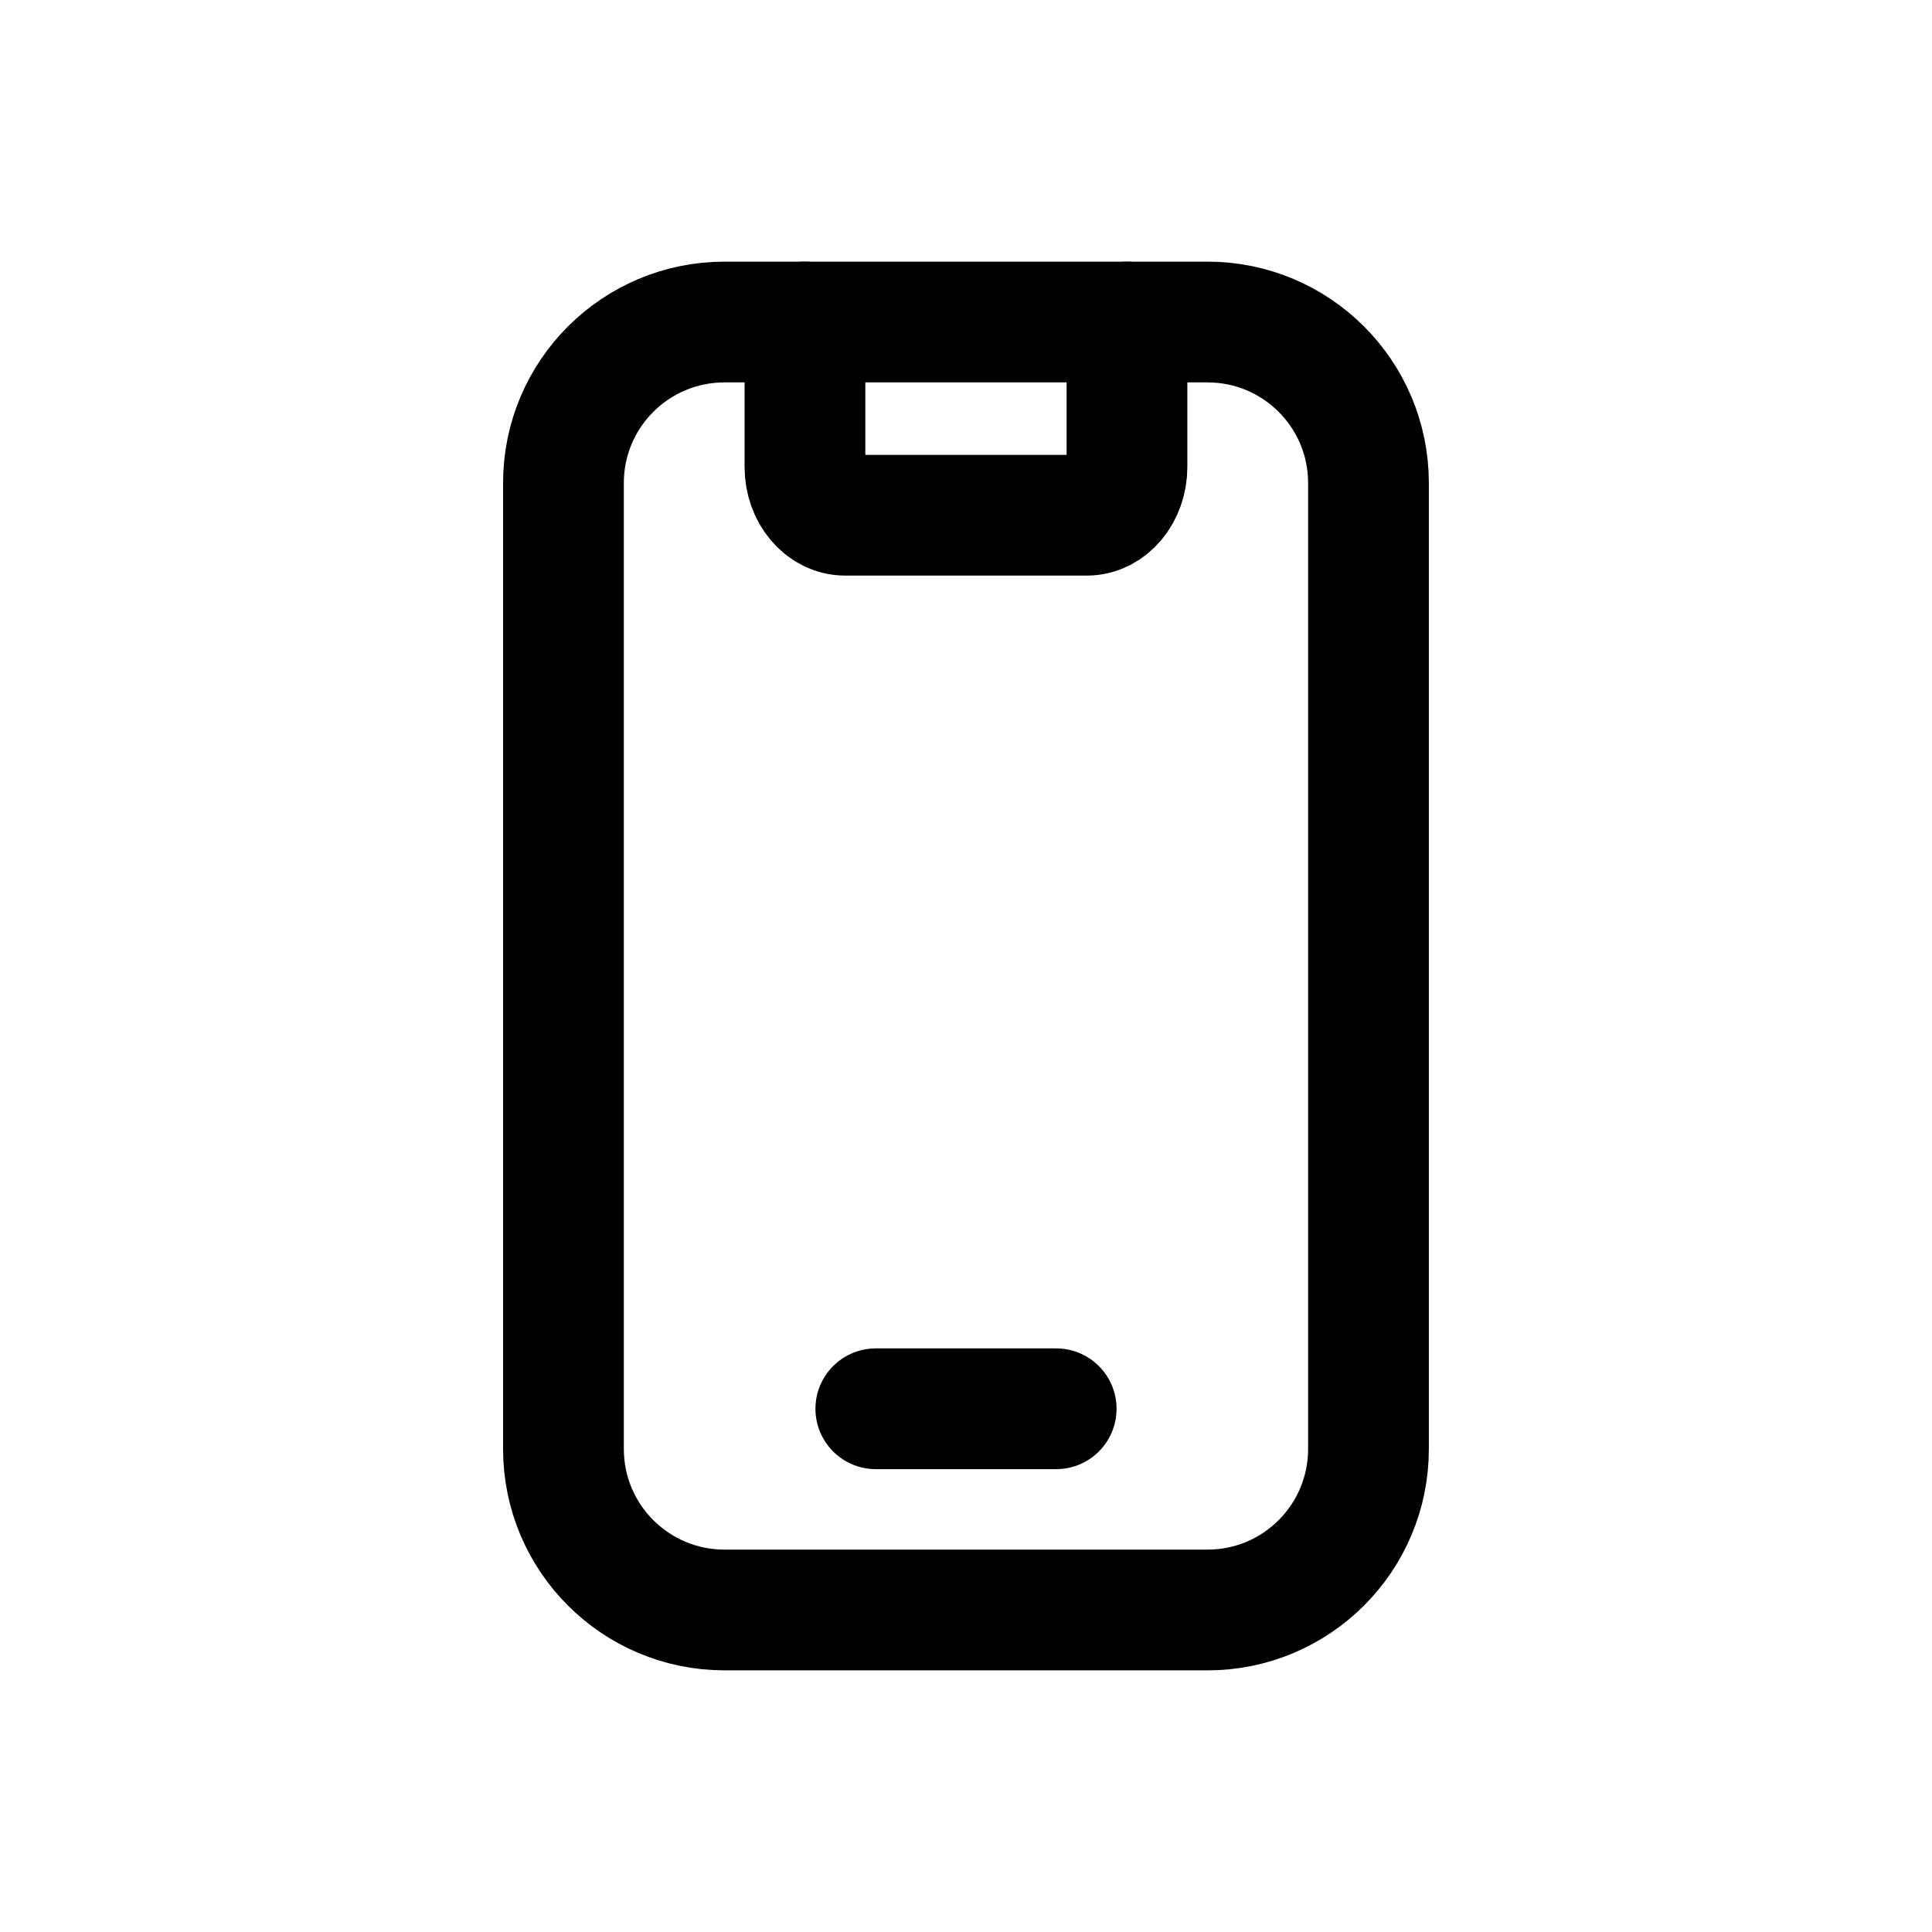
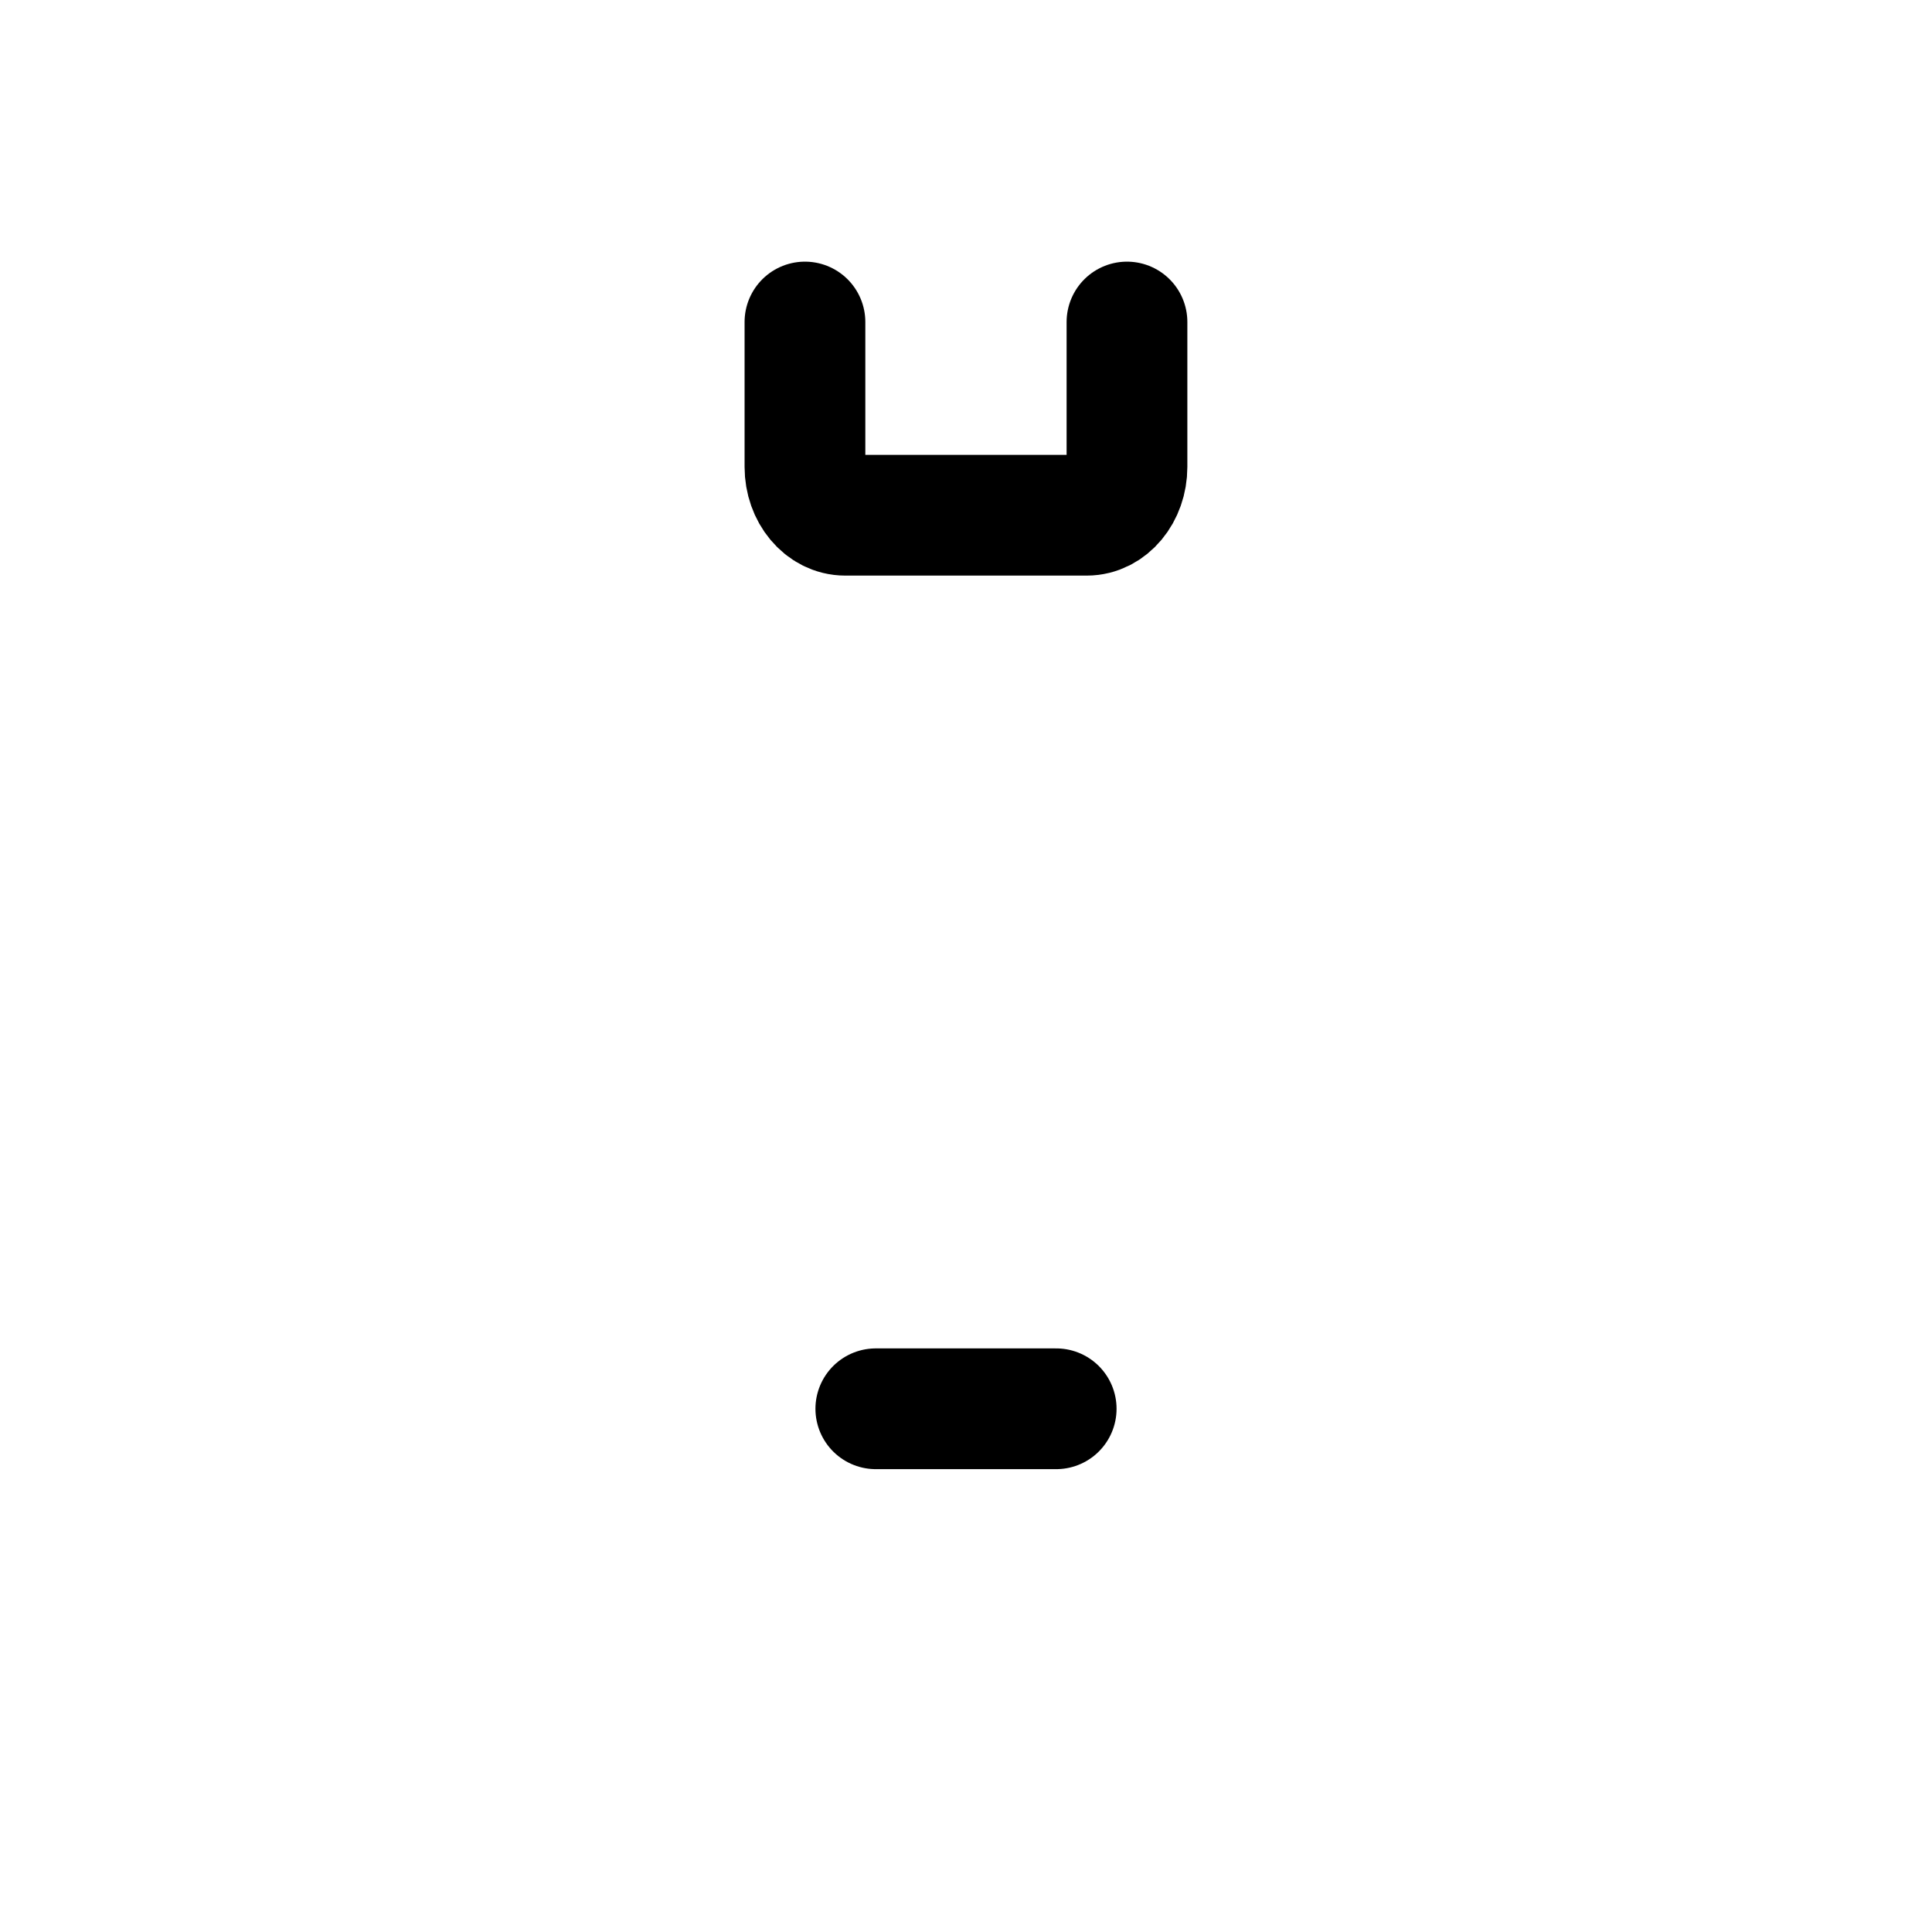
<svg xmlns="http://www.w3.org/2000/svg" width="28" height="28" viewBox="0 0 28 28" fill="none">
  <path d="M11.666 4.667V6.767C11.666 7.153 11.928 7.467 12.25 7.467H15.75C16.072 7.467 16.333 7.153 16.333 6.767V4.667" stroke="black" stroke-width="1.75" stroke-linecap="round" stroke-linejoin="round" />
  <path d="M12.693 20.417H15.307" stroke="black" stroke-width="1.75" stroke-linecap="round" stroke-linejoin="round" />
-   <path fill-rule="evenodd" clip-rule="evenodd" d="M10.5 4.667H17.5C18.789 4.667 19.833 5.711 19.833 7V21C19.833 22.289 18.789 23.333 17.5 23.333H10.5C9.211 23.333 8.166 22.289 8.166 21V7C8.166 5.711 9.211 4.667 10.5 4.667Z" stroke="black" stroke-width="1.75" stroke-linecap="round" stroke-linejoin="round" />
</svg>